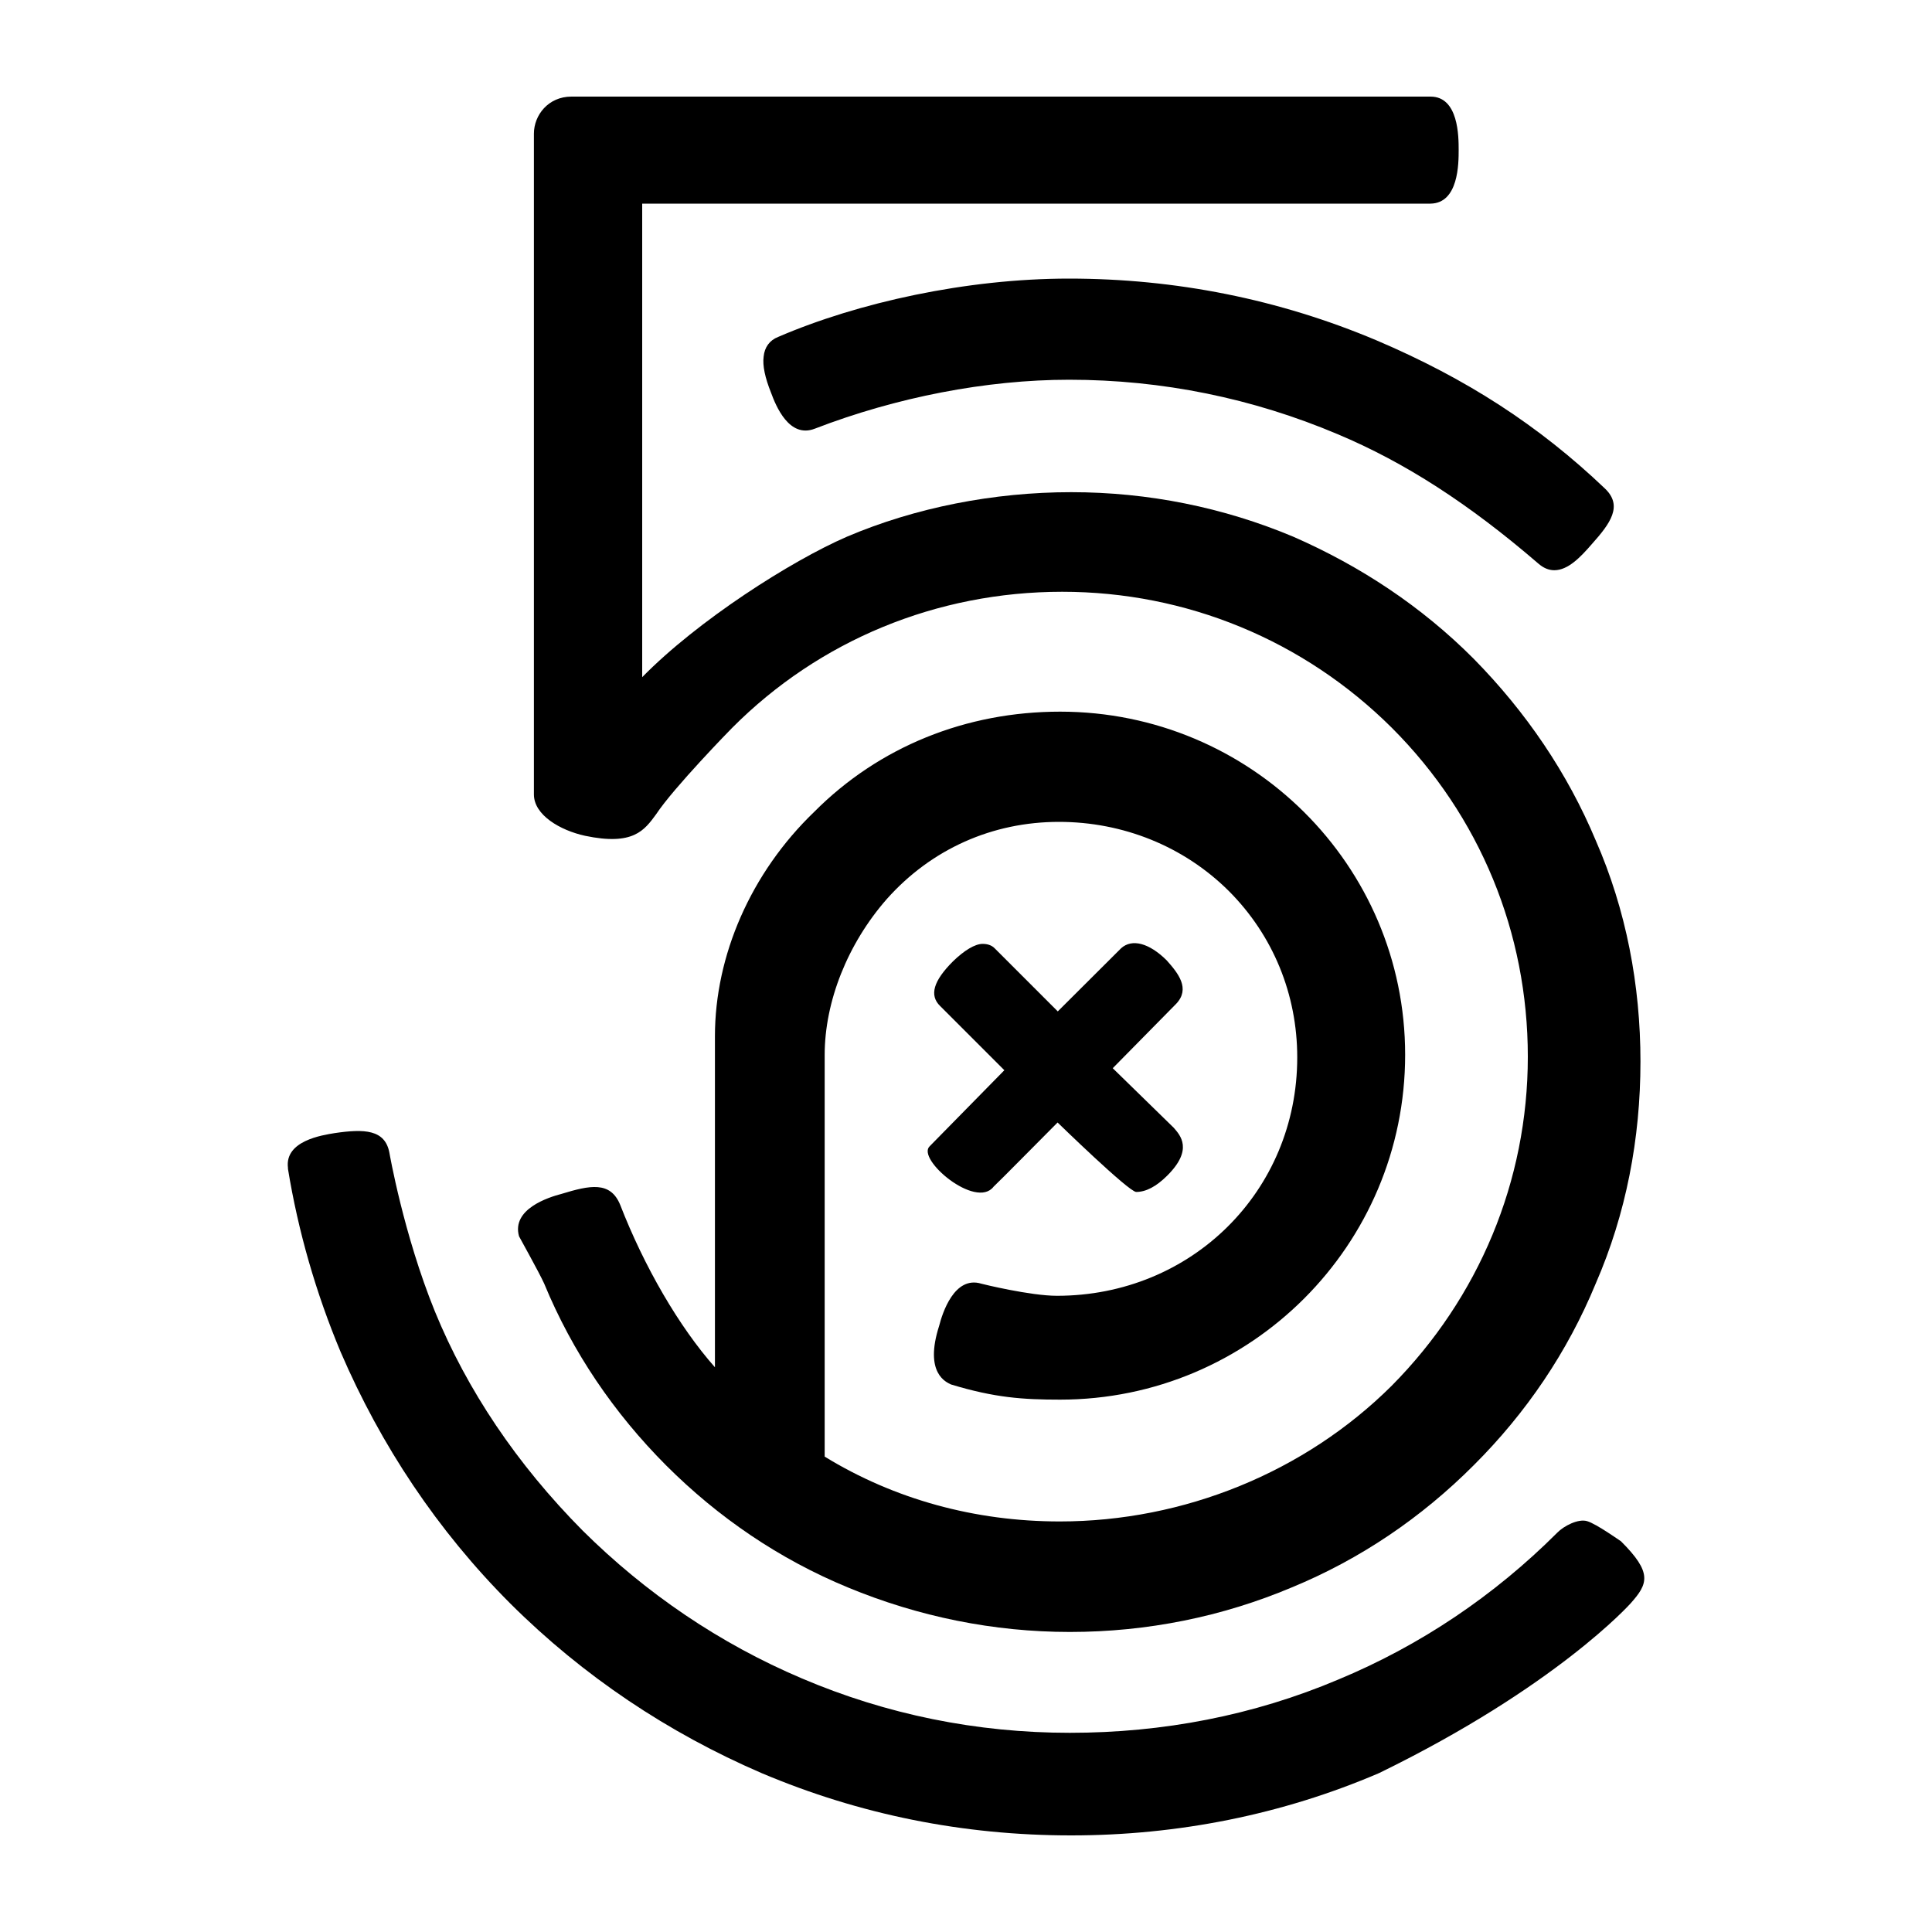
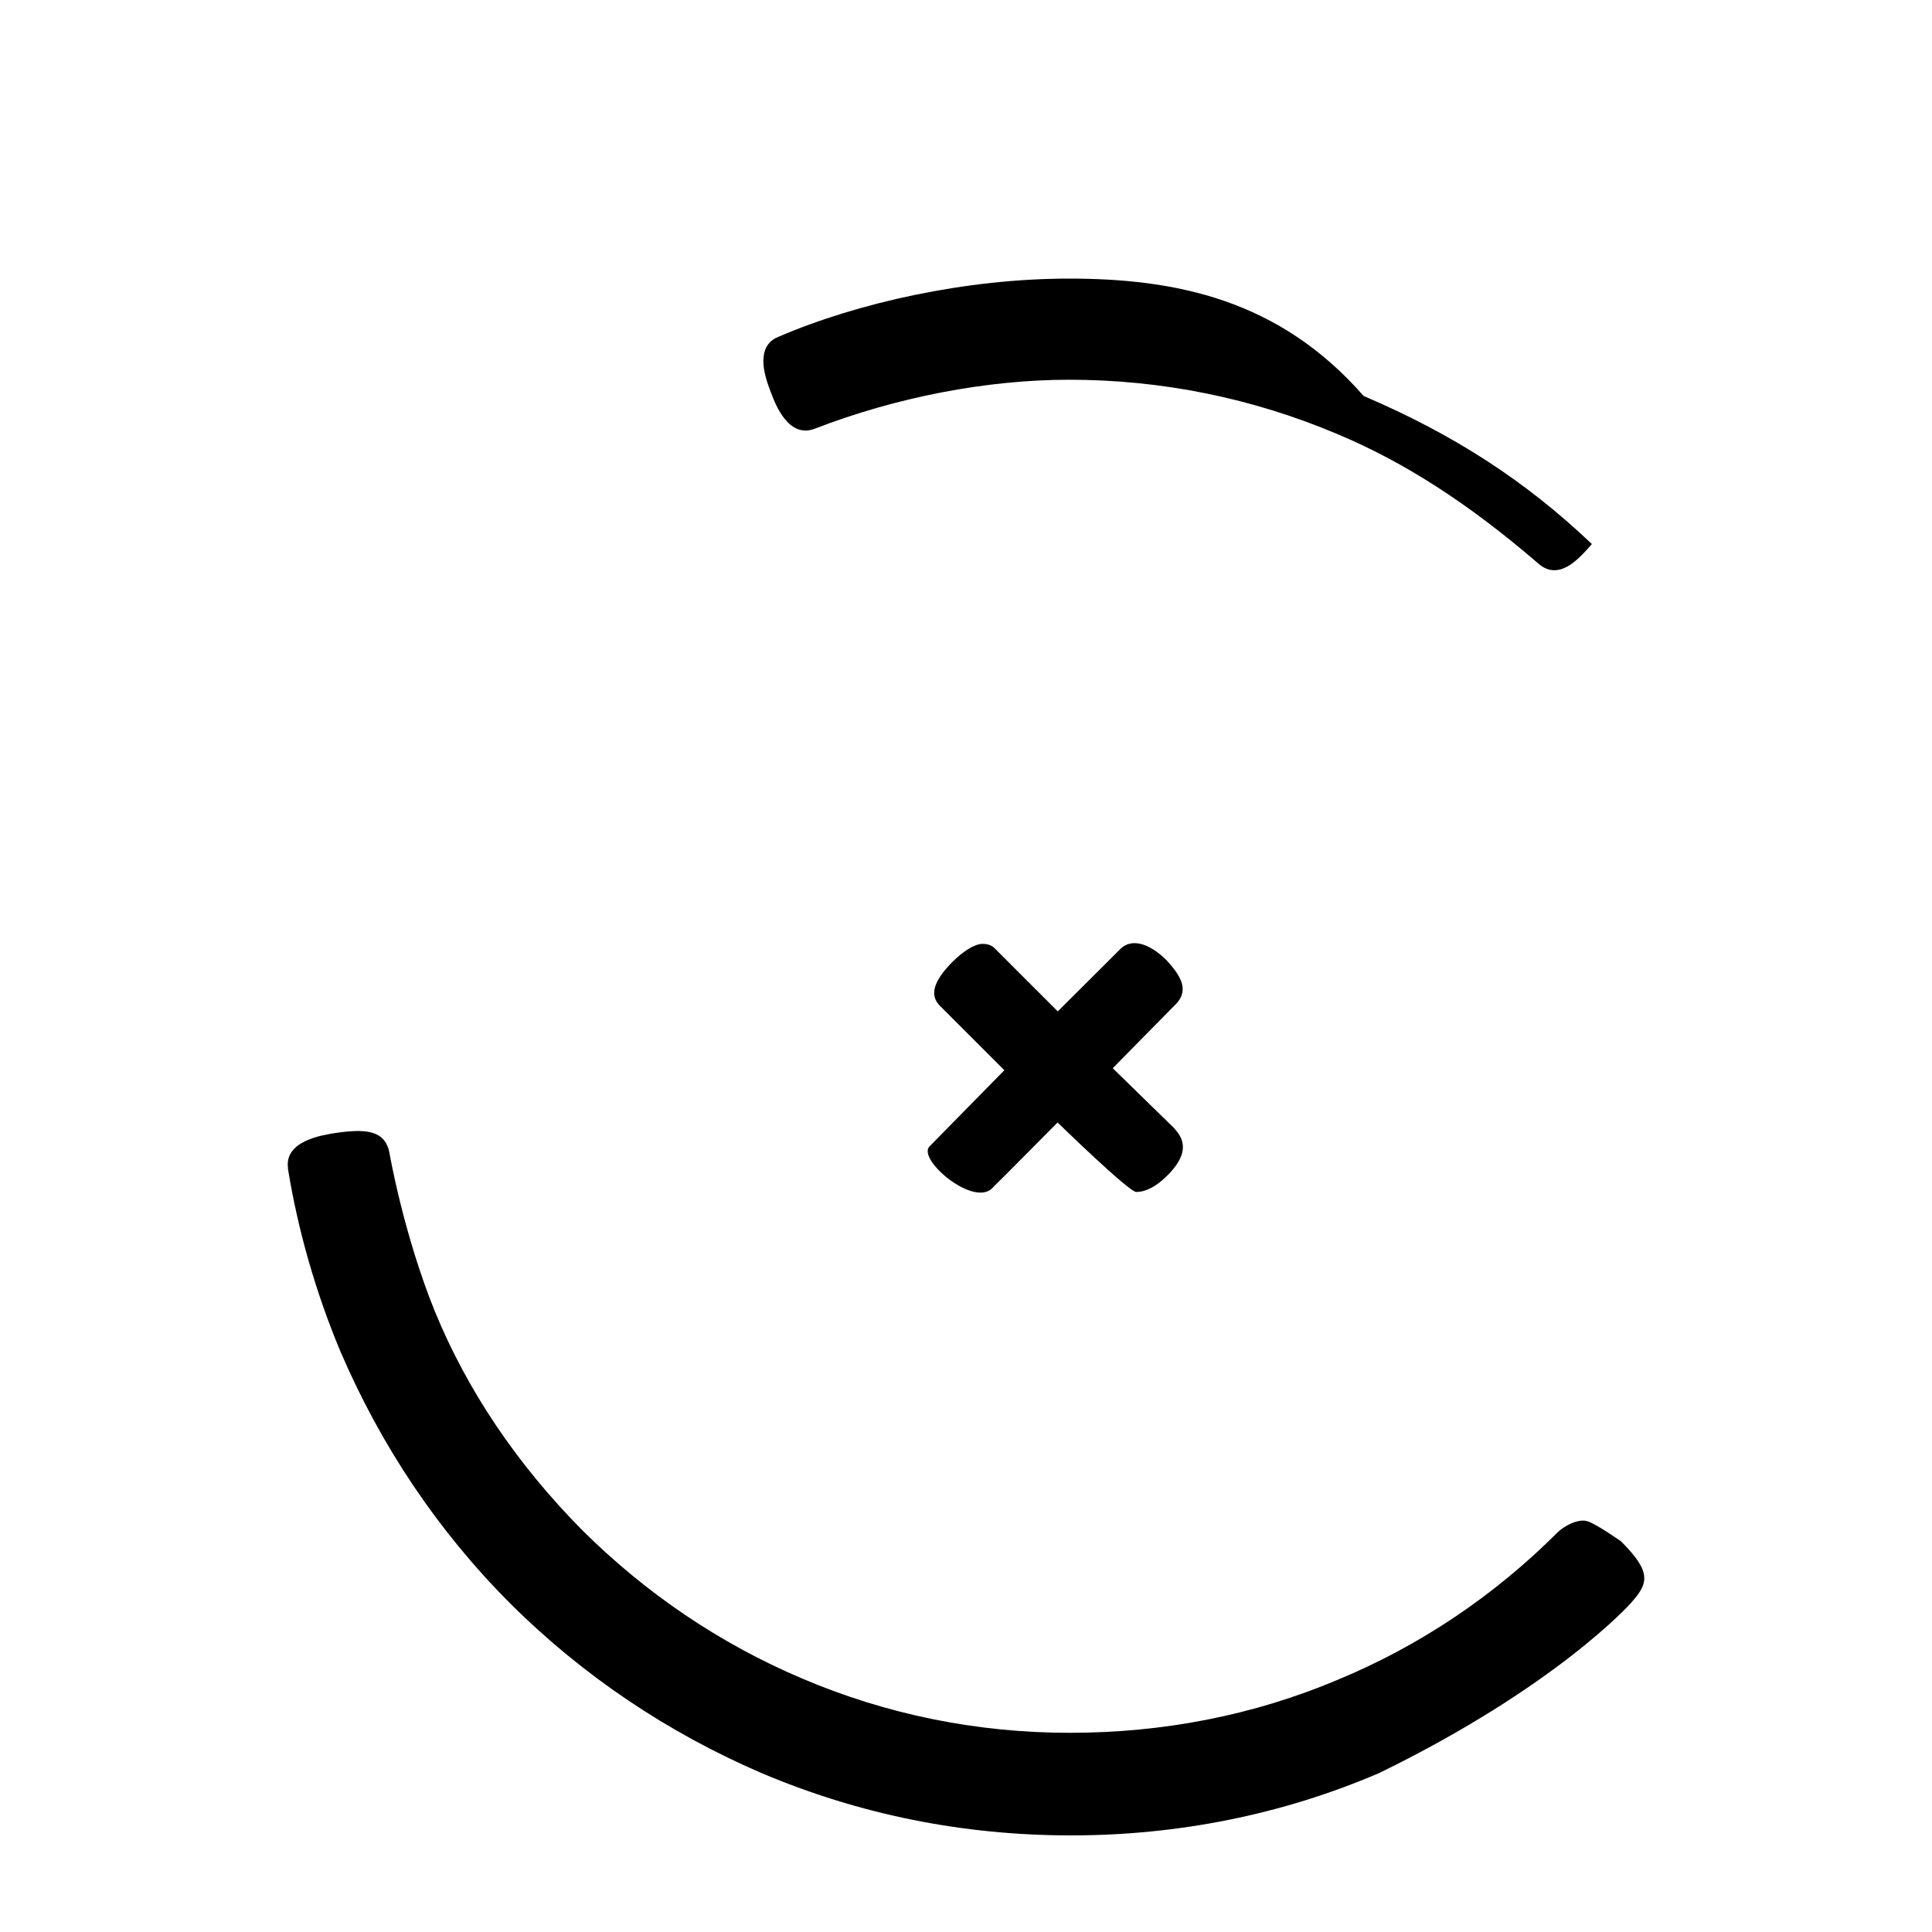
<svg xmlns="http://www.w3.org/2000/svg" width="20" height="20" viewBox="0 0 20 20">
  <path d="M9.624,11.866c-0.141,0.132,0.479,0.658,0.662,0.418c0.051-0.046,0.607-0.61,0.662-0.664c0,0,0.738,0.719,0.814,0.719   c0.1,0,0.207-0.055,0.322-0.17c0.27-0.269,0.135-0.416,0.066-0.495l-0.631-0.616l0.658-0.668c0.146-0.156,0.021-0.314-0.1-0.449   c-0.182-0.18-0.359-0.226-0.471-0.125l-0.656,0.654l-0.654-0.654c-0.033-0.034-0.08-0.045-0.124-0.045   c-0.079,0-0.191,0.068-0.307,0.181c-0.202,0.202-0.247,0.351-0.133,0.462l0.665,0.665L9.624,11.866z" />
-   <path d="M11.066,2.884c-1.061,0-2.185,0.248-3.011,0.604c-0.087,0.034-0.141,0.106-0.15,0.205C7.893,3.784,7.919,3.909,7.982,4.066   c0.05,0.136,0.187,0.474,0.452,0.372c0.844-0.326,1.779-0.507,2.633-0.507c0.963,0,1.9,0.191,2.781,0.564   c0.695,0.292,1.357,0.719,2.078,1.34c0.051,0.044,0.105,0.068,0.164,0.068c0.143,0,0.273-0.137,0.389-0.271   c0.191-0.214,0.324-0.395,0.135-0.575c-0.686-0.654-1.436-1.138-2.363-1.533C13.24,3.097,12.168,2.884,11.066,2.884z" />
+   <path d="M11.066,2.884c-1.061,0-2.185,0.248-3.011,0.604c-0.087,0.034-0.141,0.106-0.15,0.205C7.893,3.784,7.919,3.909,7.982,4.066   c0.05,0.136,0.187,0.474,0.452,0.372c0.844-0.326,1.779-0.507,2.633-0.507c0.963,0,1.9,0.191,2.781,0.564   c0.695,0.292,1.357,0.719,2.078,1.34c0.051,0.044,0.105,0.068,0.164,0.068c0.143,0,0.273-0.137,0.389-0.271   c-0.686-0.654-1.436-1.138-2.363-1.533C13.24,3.097,12.168,2.884,11.066,2.884z" />
  <path d="M16.43,15.747c-0.092-0.028-0.242,0.05-0.309,0.119l0,0c-0.652,0.652-1.42,1.169-2.268,1.521   c-0.877,0.371-1.814,0.551-2.779,0.551c-0.961,0-1.896-0.189-2.775-0.564c-0.848-0.36-1.612-0.879-2.268-1.53   c-0.682-0.688-1.196-1.455-1.529-2.268c-0.325-0.799-0.471-1.643-0.471-1.643c-0.045-0.24-0.258-0.249-0.567-0.203   c-0.128,0.021-0.519,0.079-0.483,0.36v0.01c0.105,0.644,0.289,1.284,0.545,1.895c0.417,0.969,1.002,1.849,1.756,2.604   c0.757,0.754,1.636,1.34,2.604,1.757C8.901,18.785,9.97,19,11.088,19c1.104,0,2.186-0.215,3.188-0.645   c1.838-0.896,2.604-1.757,2.604-1.757c0.182-0.204,0.227-0.317-0.1-0.643C16.779,15.956,16.525,15.774,16.43,15.747z" />
-   <path d="M5.633,13.287c0.293,0.71,0.723,1.341,1.262,1.882c0.54,0.54,1.172,0.971,1.882,1.264c0.731,0.303,1.509,0.461,2.298,0.461   c0.801,0,1.578-0.158,2.297-0.461c0.711-0.293,1.344-0.724,1.883-1.264c0.543-0.541,0.971-1.172,1.264-1.882   c0.314-0.721,0.463-1.5,0.463-2.298c0-0.79-0.148-1.569-0.463-2.289c-0.293-0.699-0.721-1.329-1.264-1.881   c-0.539-0.541-1.172-0.959-1.867-1.263c-0.721-0.303-1.5-0.461-2.299-0.461c-0.802,0-1.613,0.159-2.322,0.461   c-0.577,0.25-1.544,0.867-2.119,1.454v0.012V2.108h8.16C15.1,2.104,15.1,1.69,15.1,1.552C15.1,1.417,15.1,1,14.809,1H5.915   C5.676,1,5.527,1.192,5.527,1.384v6.84c0,0.214,0.273,0.372,0.529,0.428c0.5,0.105,0.614-0.056,0.737-0.224l0,0   c0.18-0.273,0.776-0.884,0.787-0.894c0.901-0.905,2.117-1.408,3.416-1.408c1.285,0,2.5,0.501,3.412,1.408   c0.914,0.914,1.408,2.122,1.408,3.405c0,1.288-0.508,2.496-1.408,3.405c-0.9,0.896-2.152,1.406-3.438,1.406   c-0.877,0-1.711-0.229-2.433-0.671v-4.158c0-0.553,0.237-1.151,0.643-1.614c0.462-0.519,1.094-0.799,1.782-0.799   c0.664,0,1.293,0.253,1.758,0.715c0.459,0.459,0.709,1.071,0.709,1.723c0,1.385-1.094,2.468-2.488,2.468   c-0.273,0-0.769-0.121-0.781-0.125c-0.281-0.087-0.405,0.306-0.438,0.436c-0.159,0.496,0.079,0.585,0.123,0.607   c0.452,0.137,0.743,0.157,1.129,0.157c1.973,0,3.572-1.6,3.572-3.57c0-1.964-1.6-3.552-3.572-3.552c-0.97,0-1.872,0.36-2.546,1.038   c-0.656,0.631-1.027,1.487-1.027,2.322v3.438v-0.011c-0.372-0.42-0.732-1.041-0.981-1.682c-0.102-0.248-0.315-0.202-0.607-0.113   c-0.135,0.035-0.519,0.157-0.44,0.439C5.372,12.799,5.577,13.164,5.633,13.287z" />
</svg>